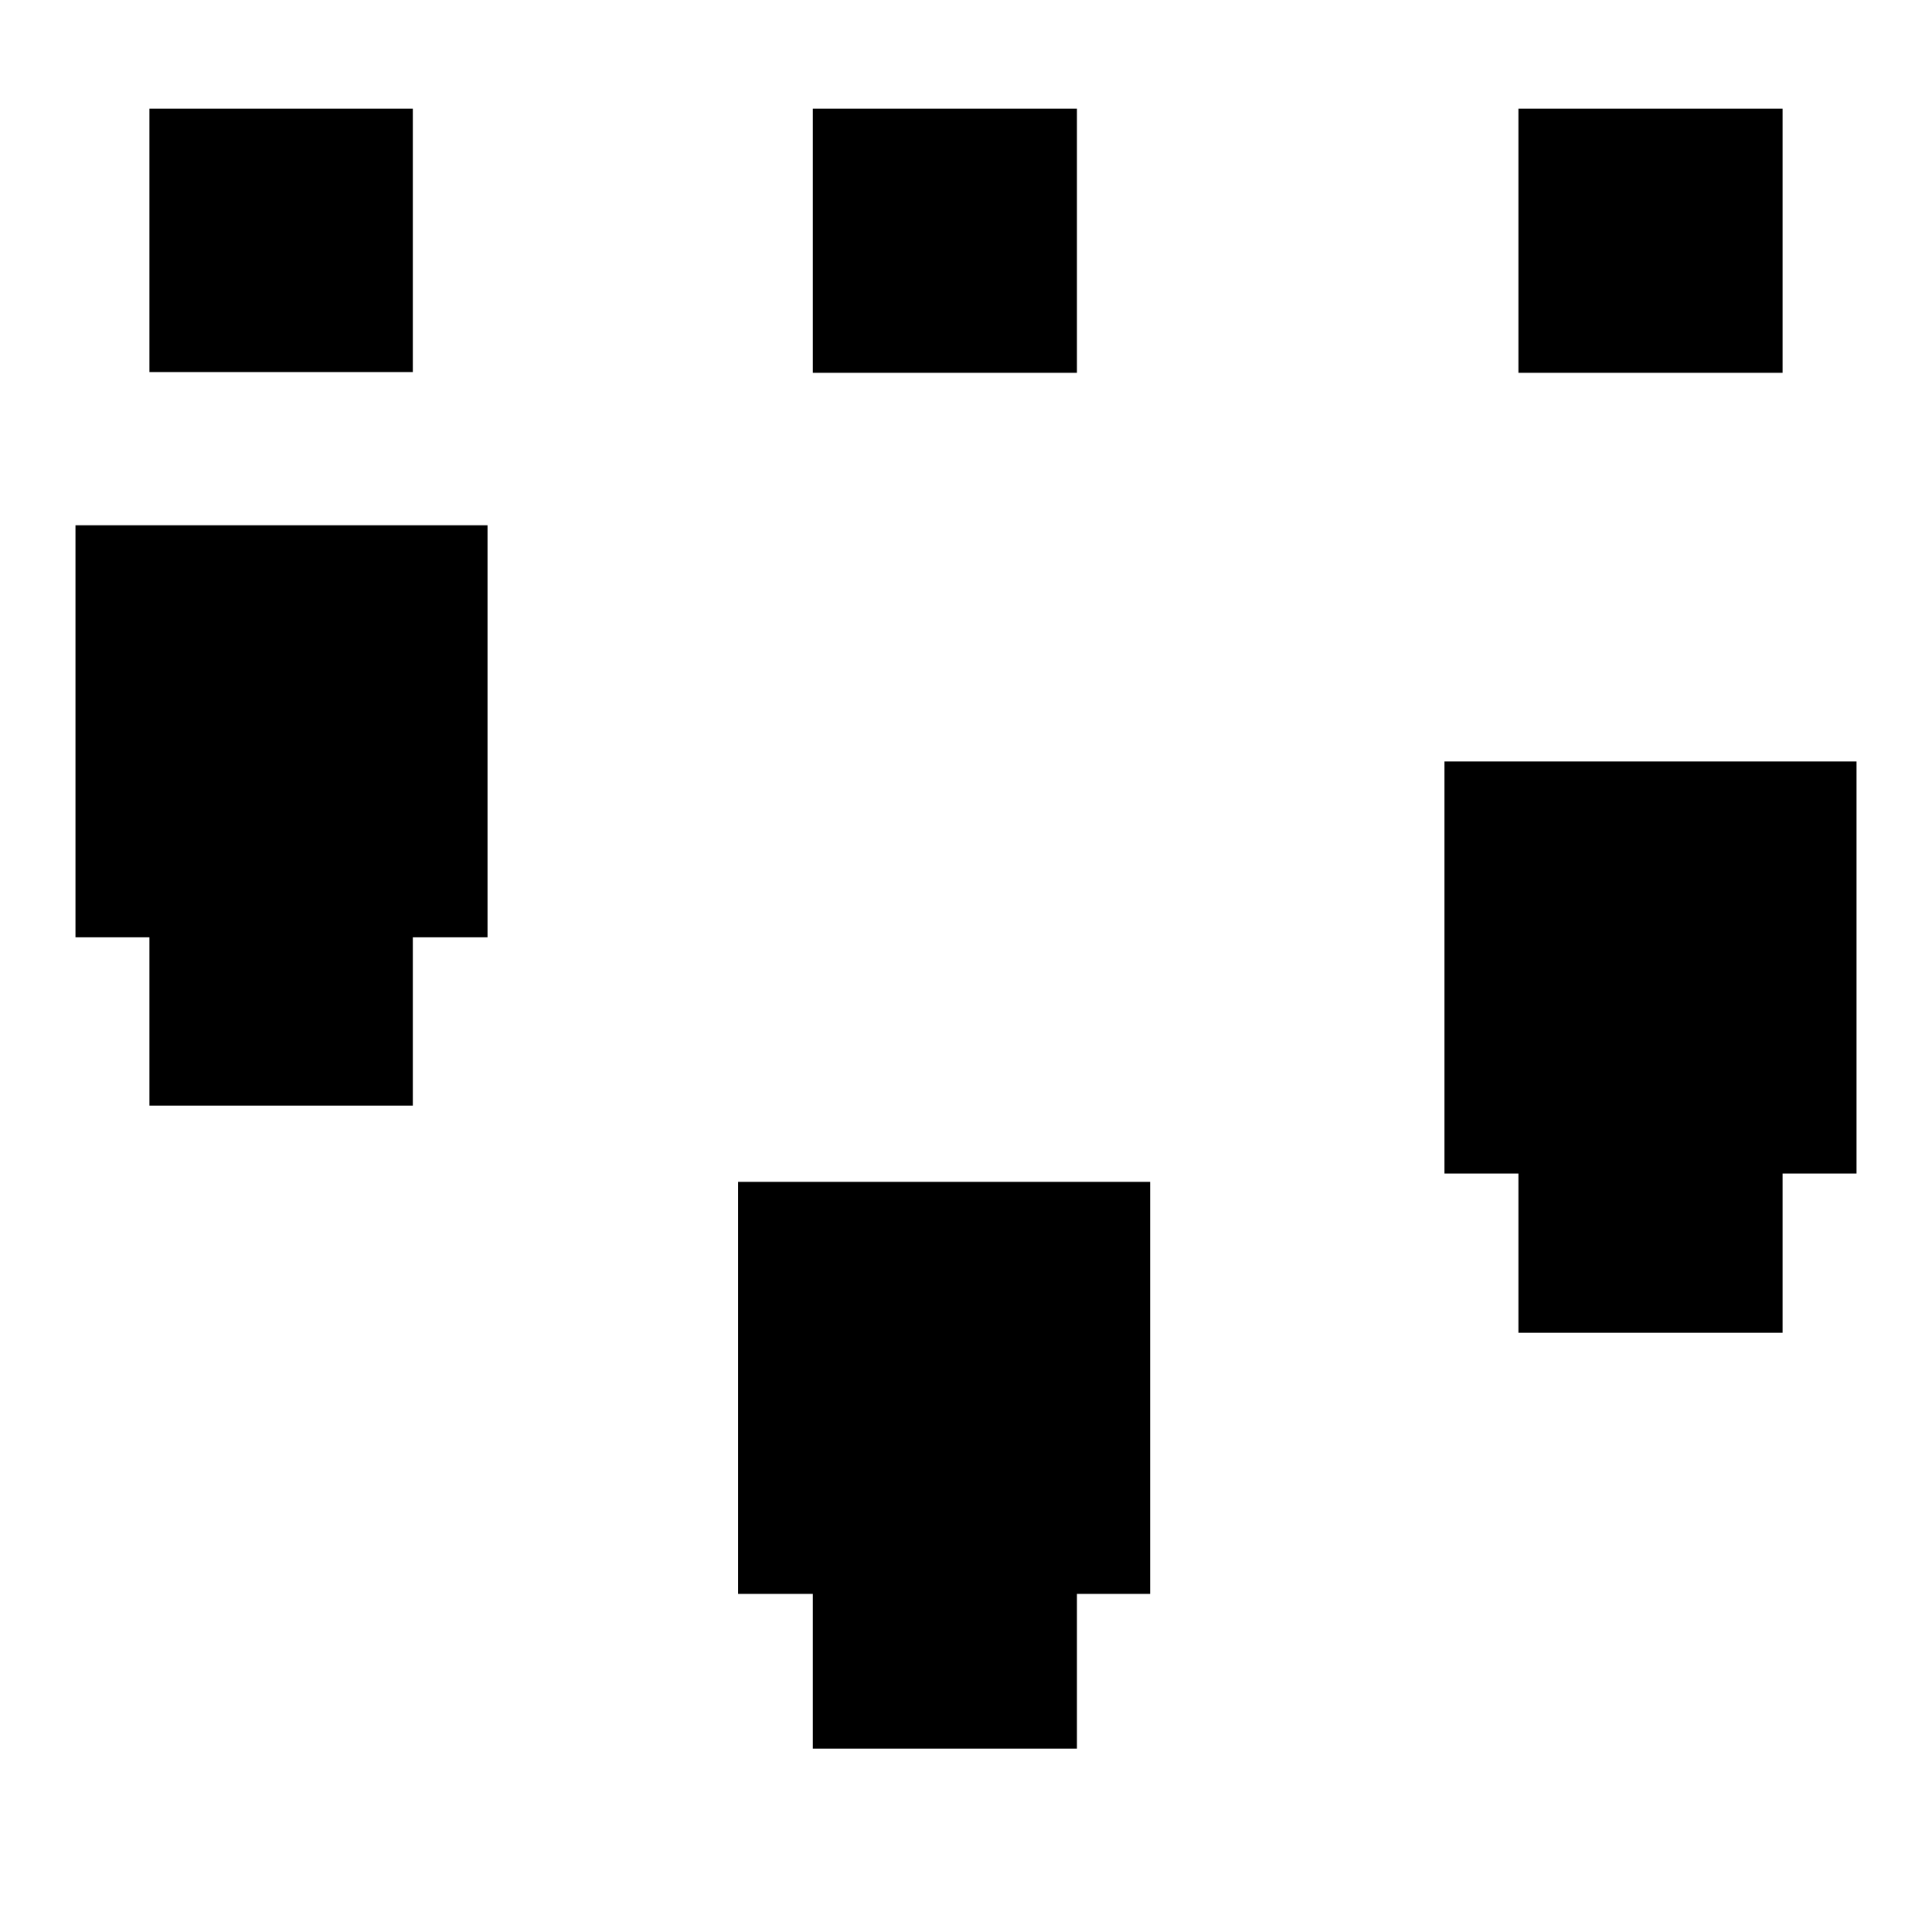
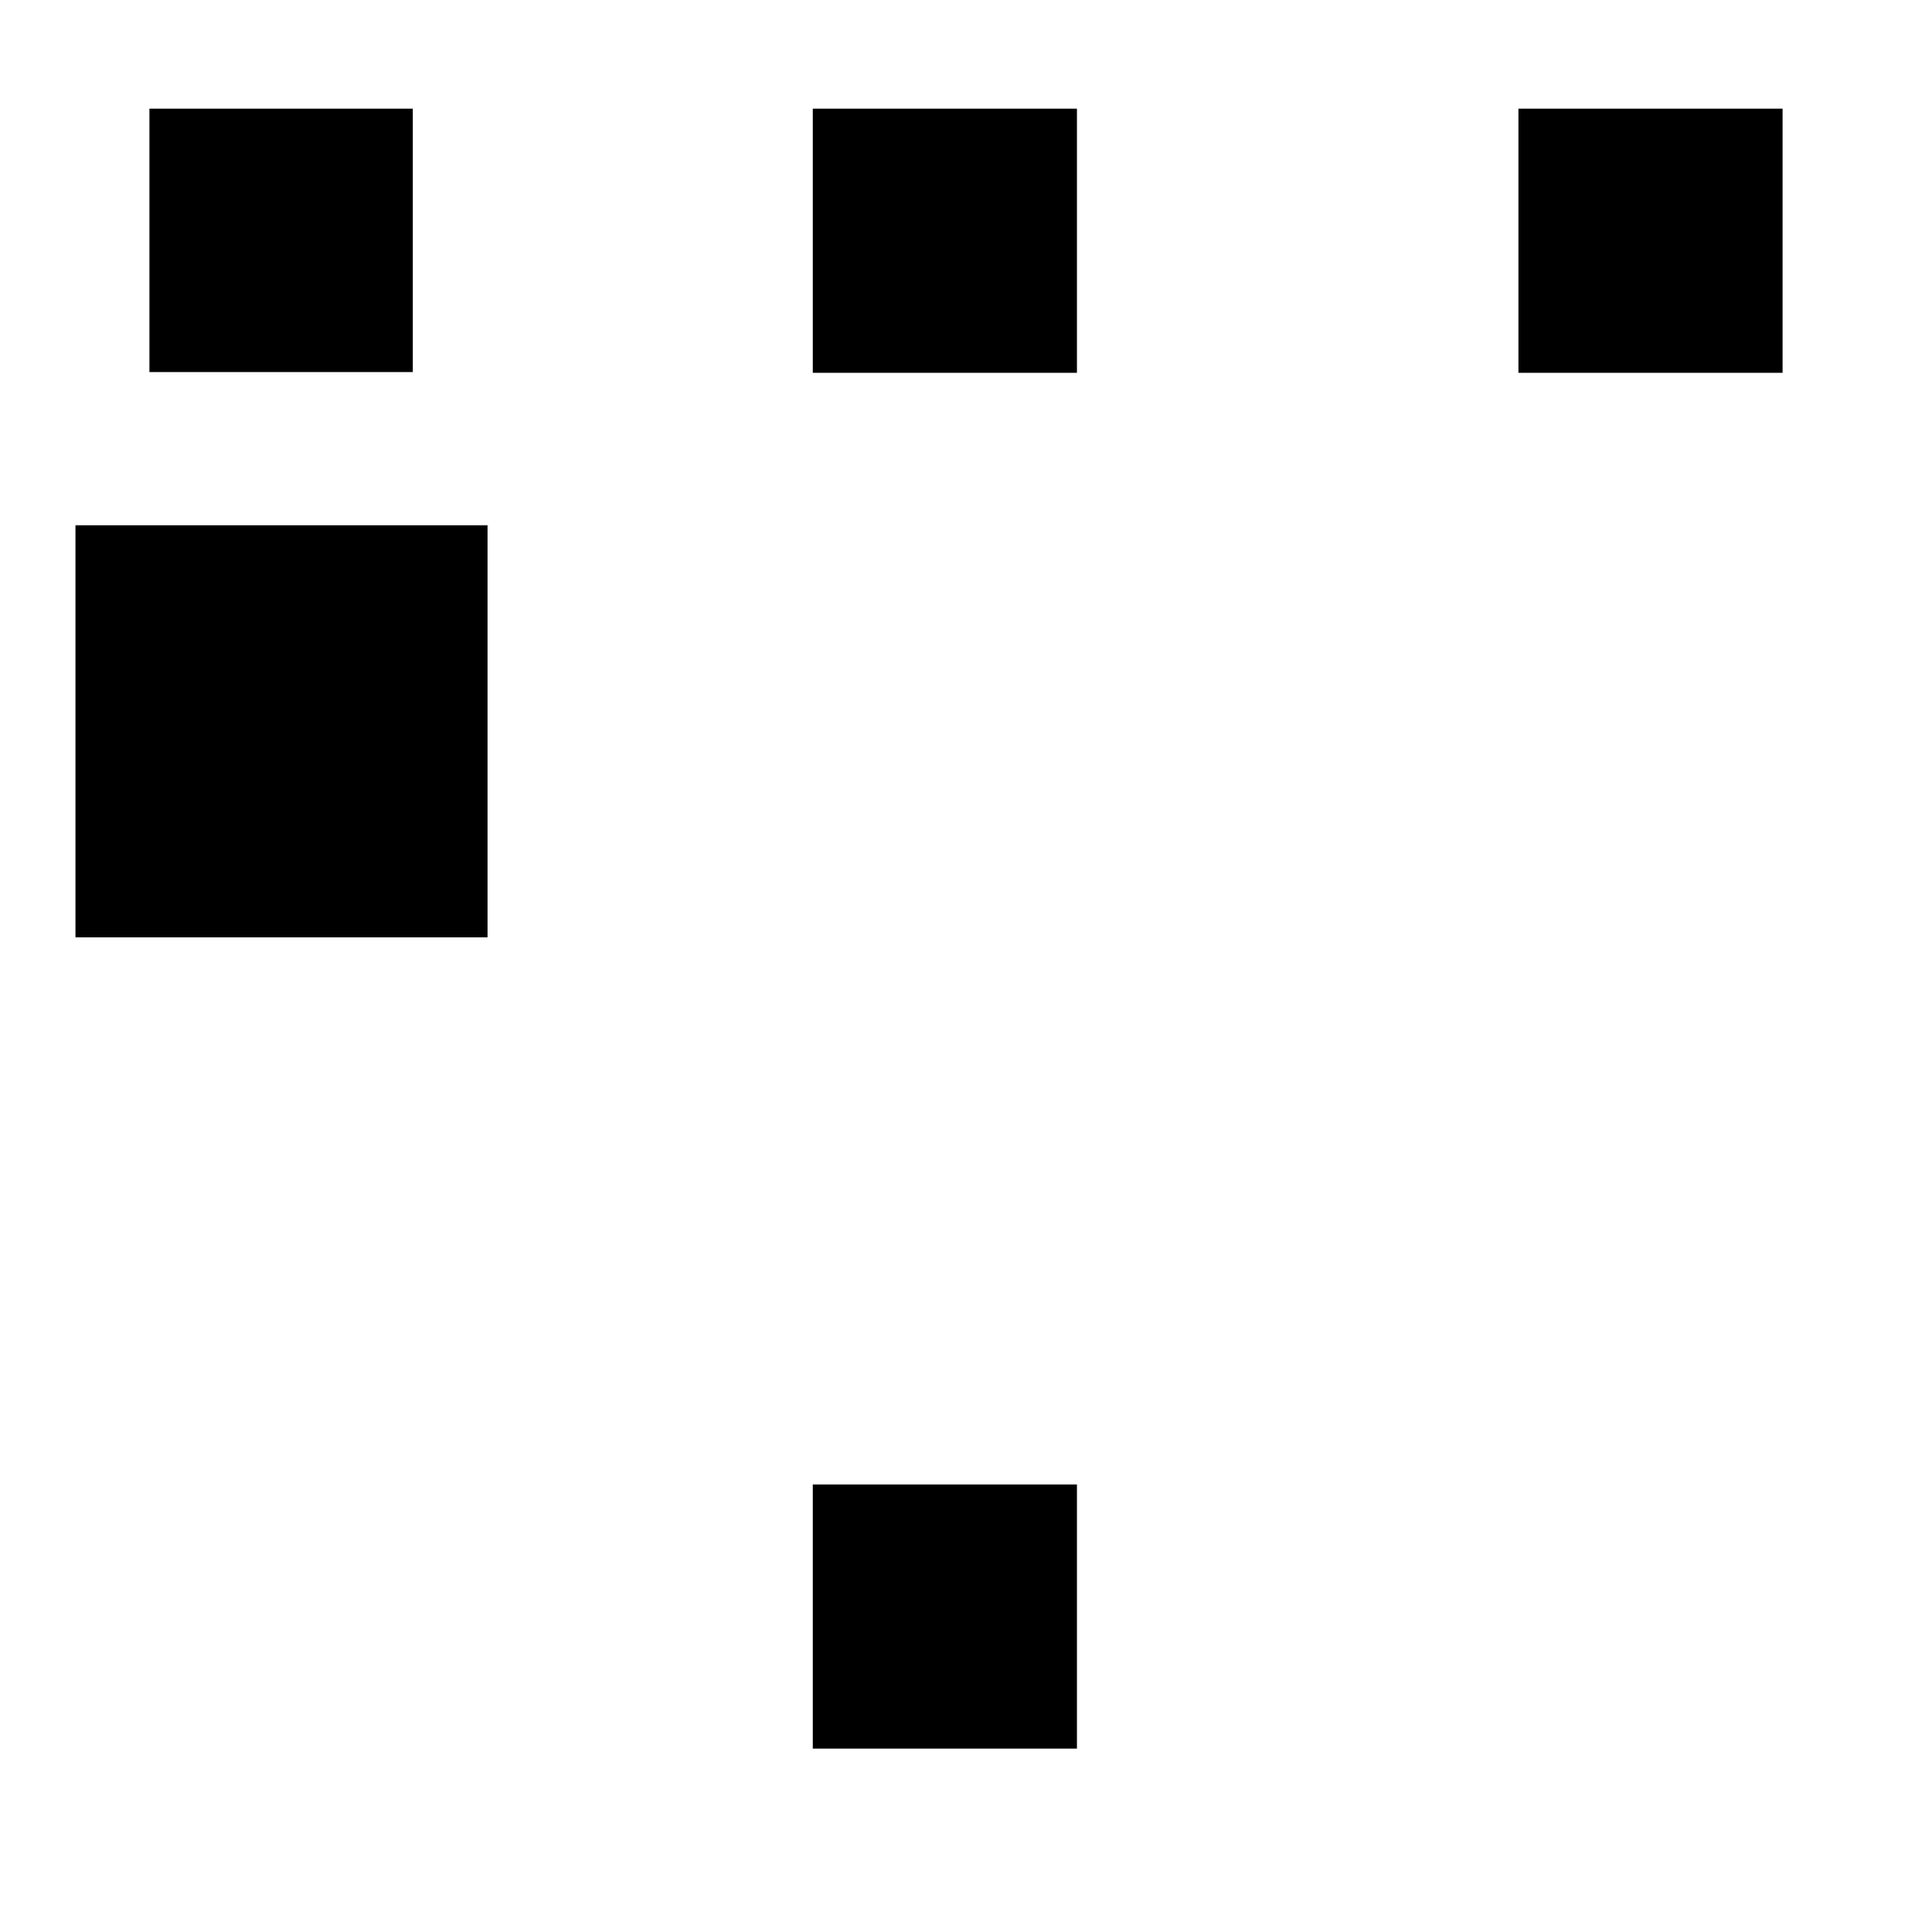
<svg xmlns="http://www.w3.org/2000/svg" version="1.1" x="0px" y="0px" viewBox="0 0 256 256" enable-background="new 0 0 256 256" xml:space="preserve">
  <g>
    <g>
      <g>
        <path fill="#000000" d="M107.7 196.7h35v35h-35z" />
        <path fill="#000000" d="M19.8 14.4h34.9v34.9h-34.9z" />
        <path fill="#000000" d="M107.7 14.4h35v35h-35z" />
-         <path fill="#000000" d="M19.8 111.6h34.9v34.9h-34.9z" />
-         <path fill="#000000" d="M201.2 141.6h35v35h-35z" />
        <path fill="#000000" d="M201.2 14.4h35v35h-35z" />
        <path fill="#000000" d="M10 69.6h54.6v54.6h-54.6z" />
-         <path fill="#000000" d="M97.8 156.6h54.6v54.6h-54.6z" />
-         <path fill="#000000" d="M191.4 100.9h54.6v54.6h-54.6z" />
      </g>
      <g />
      <g />
      <g />
      <g />
      <g />
      <g />
      <g />
      <g />
      <g />
      <g />
      <g />
      <g />
      <g />
      <g />
      <g />
    </g>
  </g>
</svg>